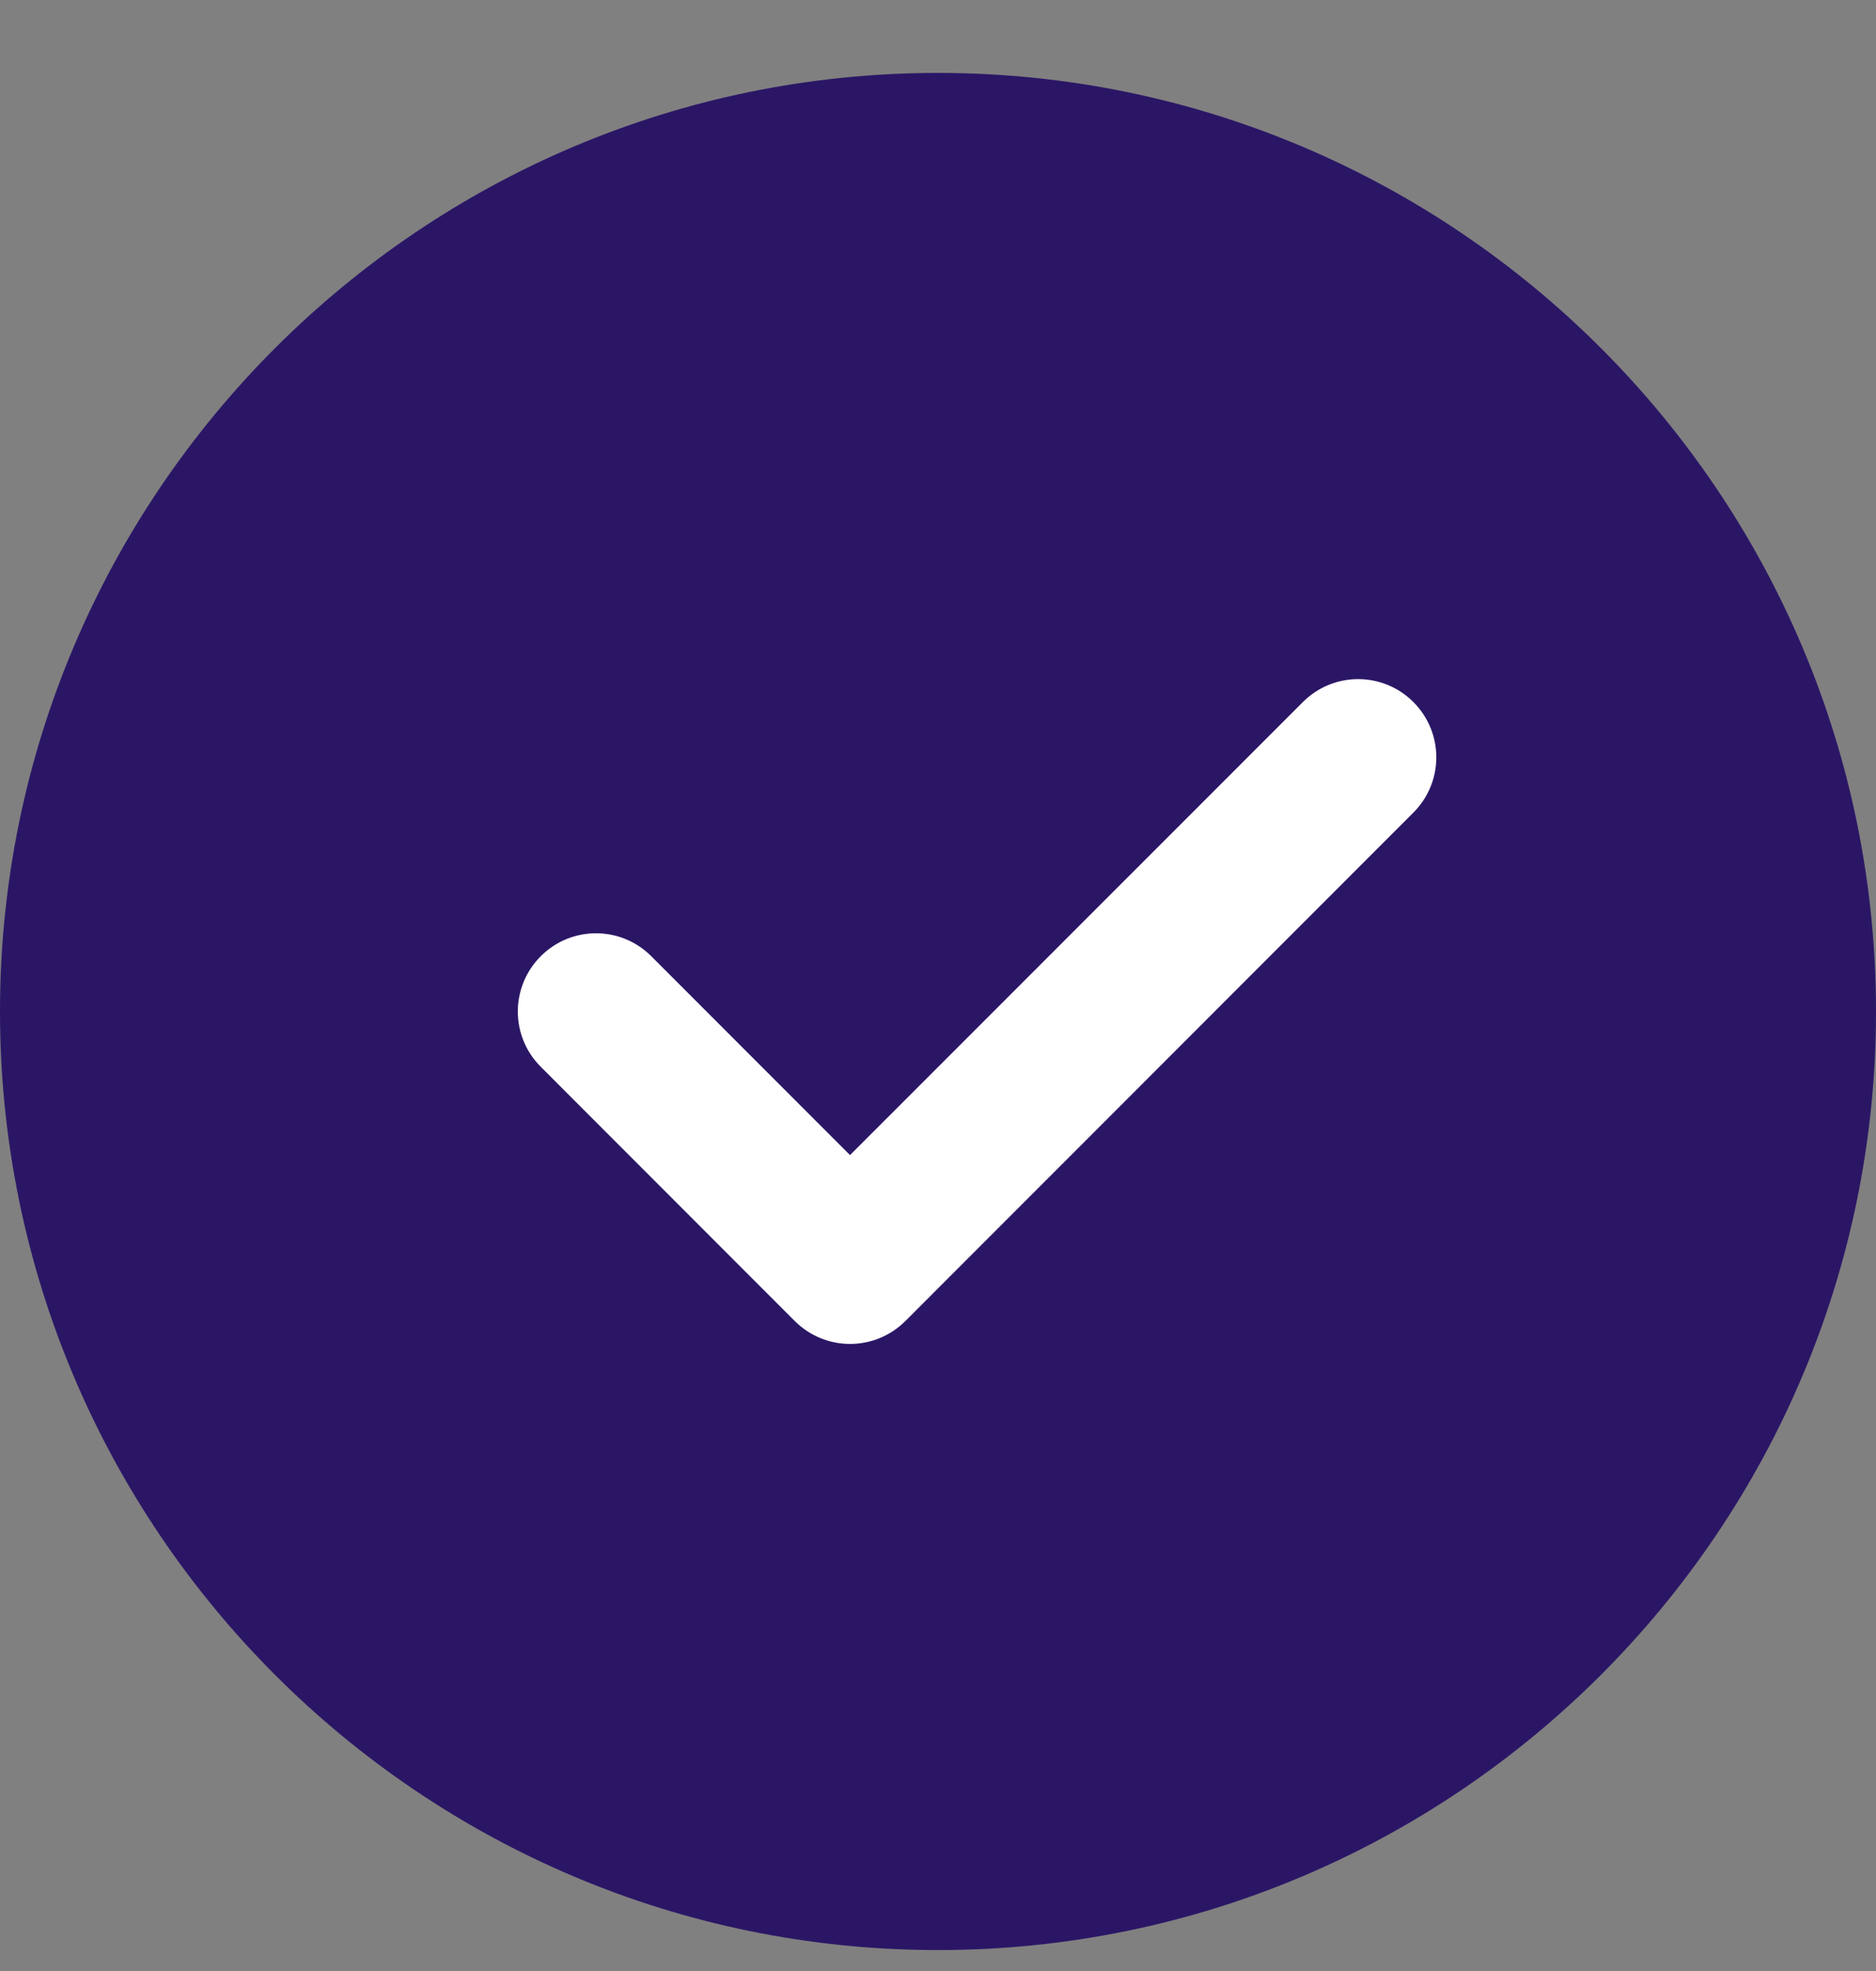
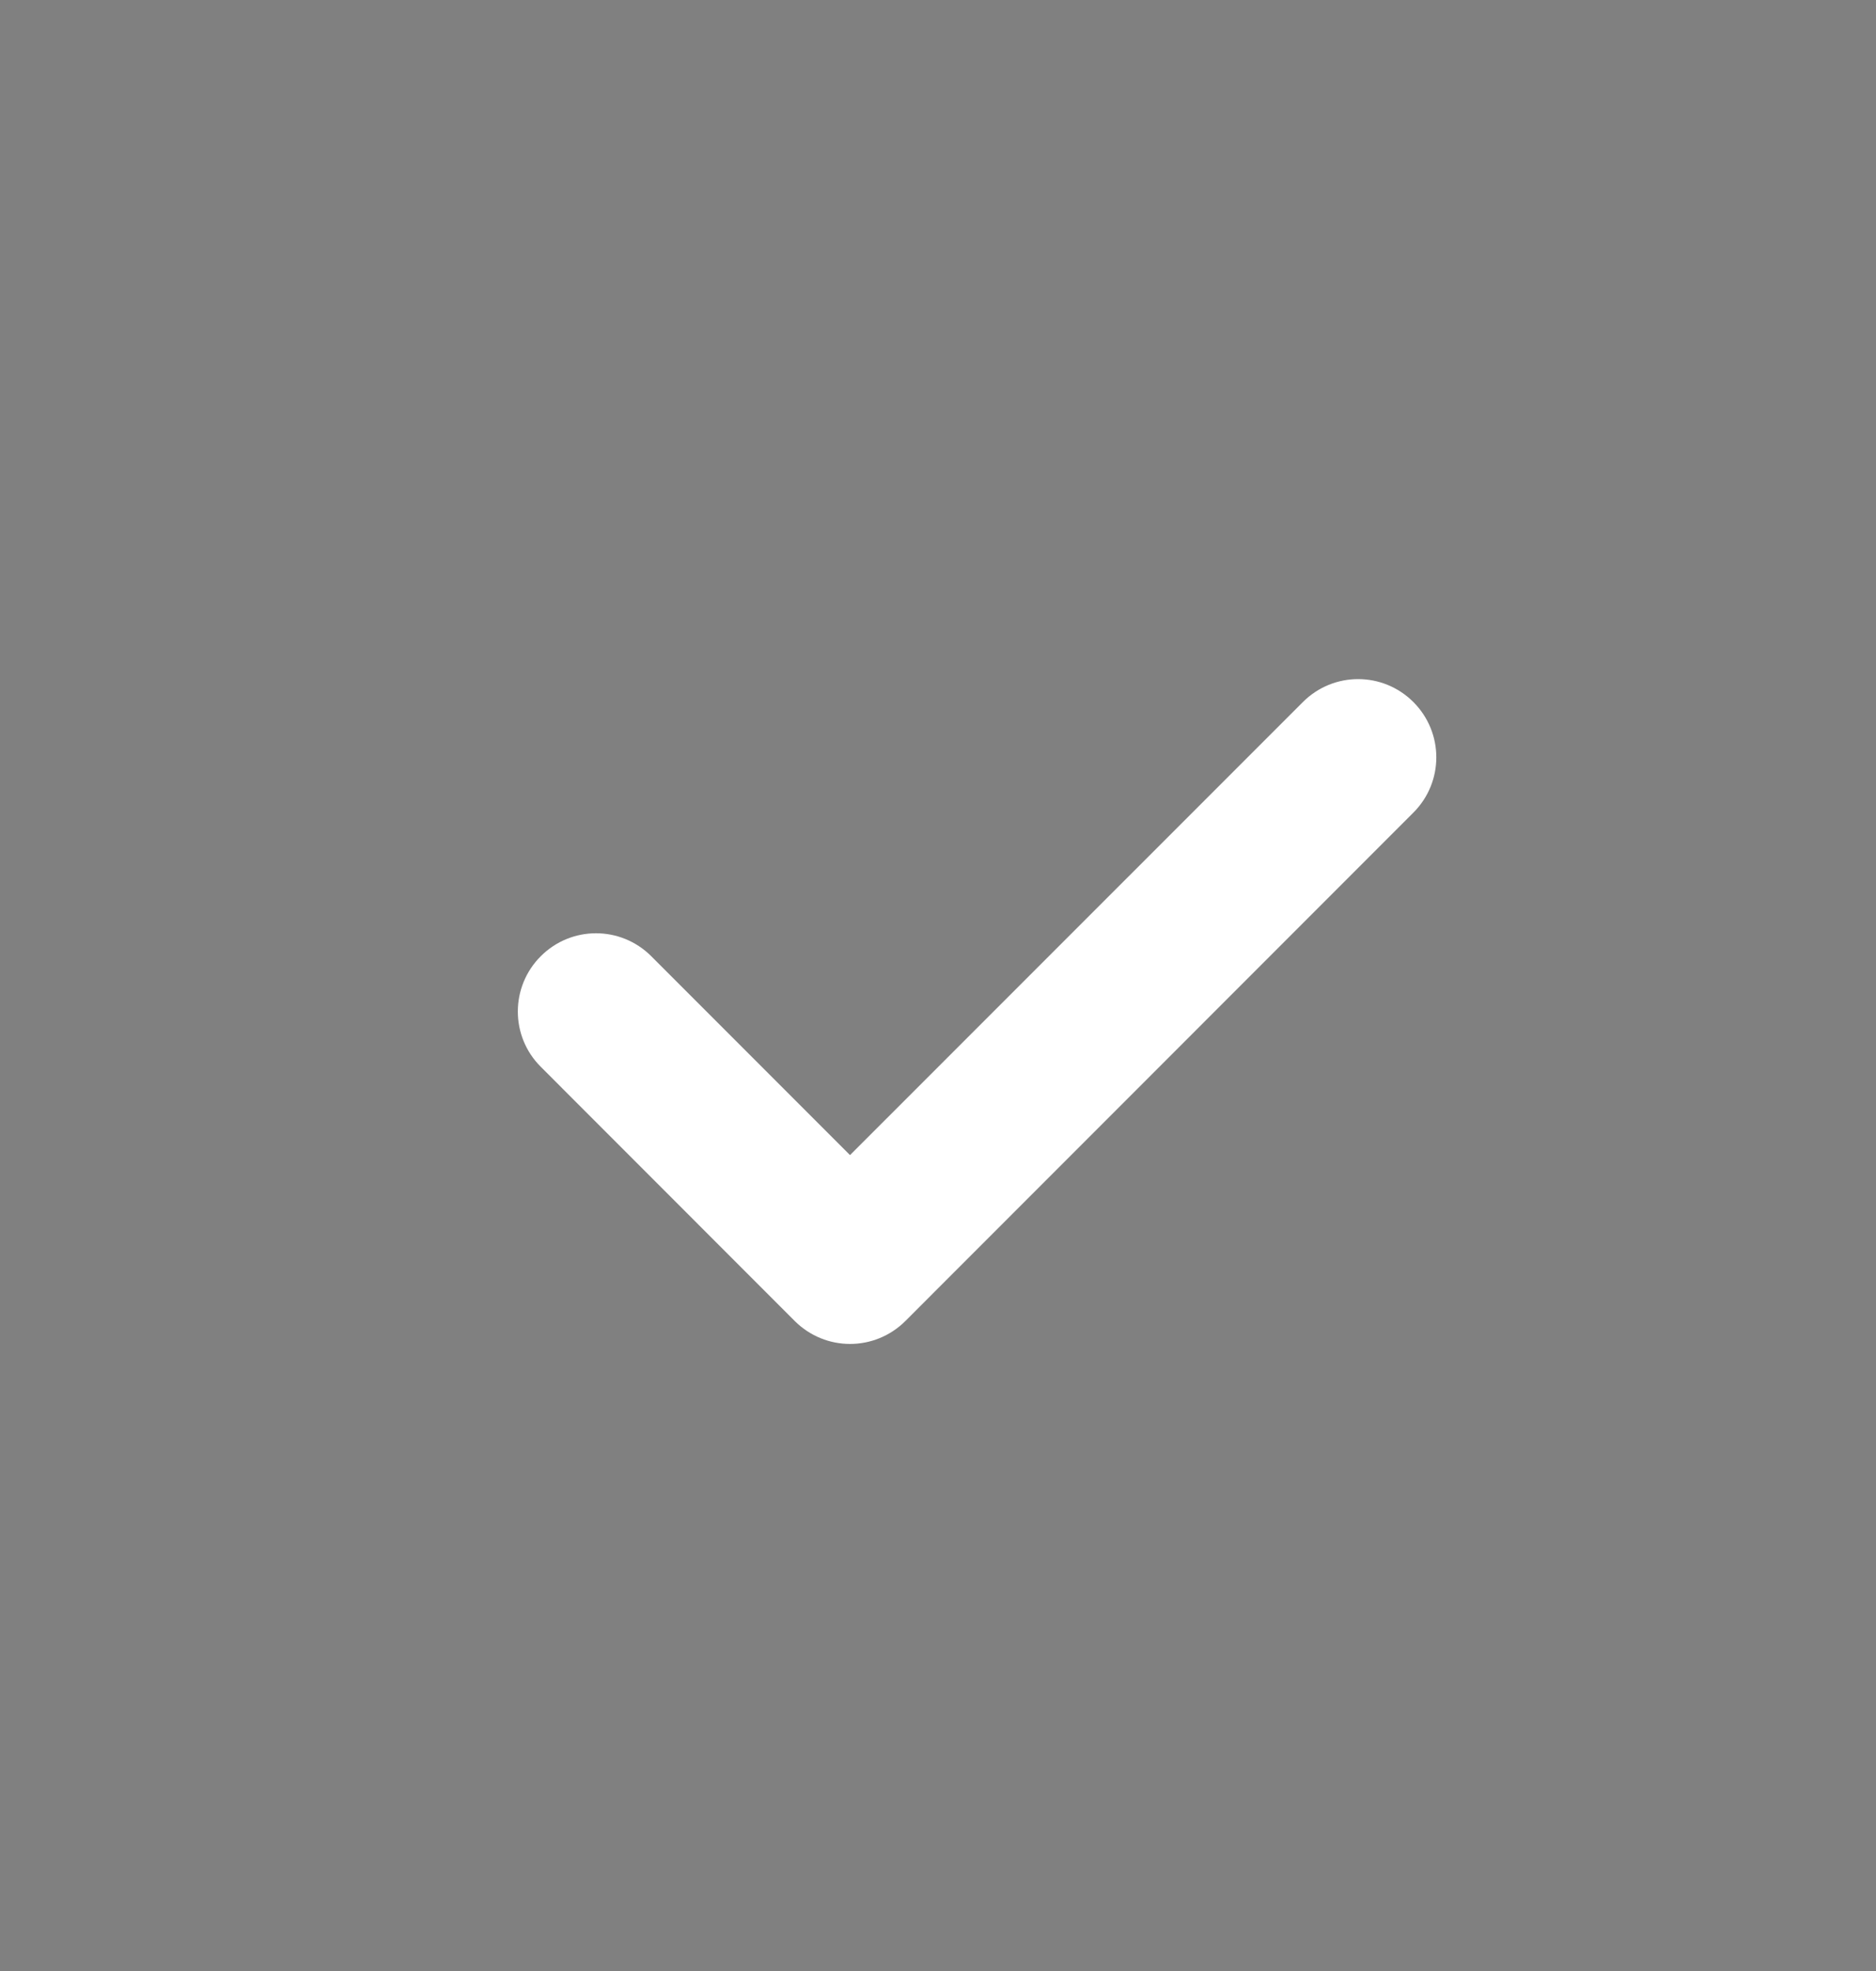
<svg xmlns="http://www.w3.org/2000/svg" width="20" height="21" viewBox="0 0 20 21" fill="none">
  <rect x="0" y="0" width="20" height="21" fill="#808080" stroke="none" />
  <g clip-path="url(#clip0_1672_615)">
-     <path d="M10 0.777C4.486 0.777 0 5.263 0 10.777C0 16.292 4.486 20.777 10 20.777C15.514 20.777 20 16.292 20 10.777C20 5.263 15.514 0.777 10 0.777Z" fill="#2B1666" />
    <path d="M15.068 8.658L9.652 14.075C9.489 14.237 9.276 14.319 9.062 14.319C8.849 14.319 8.636 14.237 8.473 14.075L5.765 11.366C5.439 11.041 5.439 10.514 5.765 10.188C6.091 9.862 6.617 9.862 6.943 10.188L9.062 12.307L13.89 7.48C14.216 7.154 14.742 7.154 15.068 7.48C15.394 7.806 15.394 8.332 15.068 8.658Z" fill="white" />
  </g>
  <defs>
    <clipPath id="clip0_1672_615">
      <rect width="20" height="20" fill="white" transform="translate(0 0.777)" />
    </clipPath>
  </defs>
</svg>